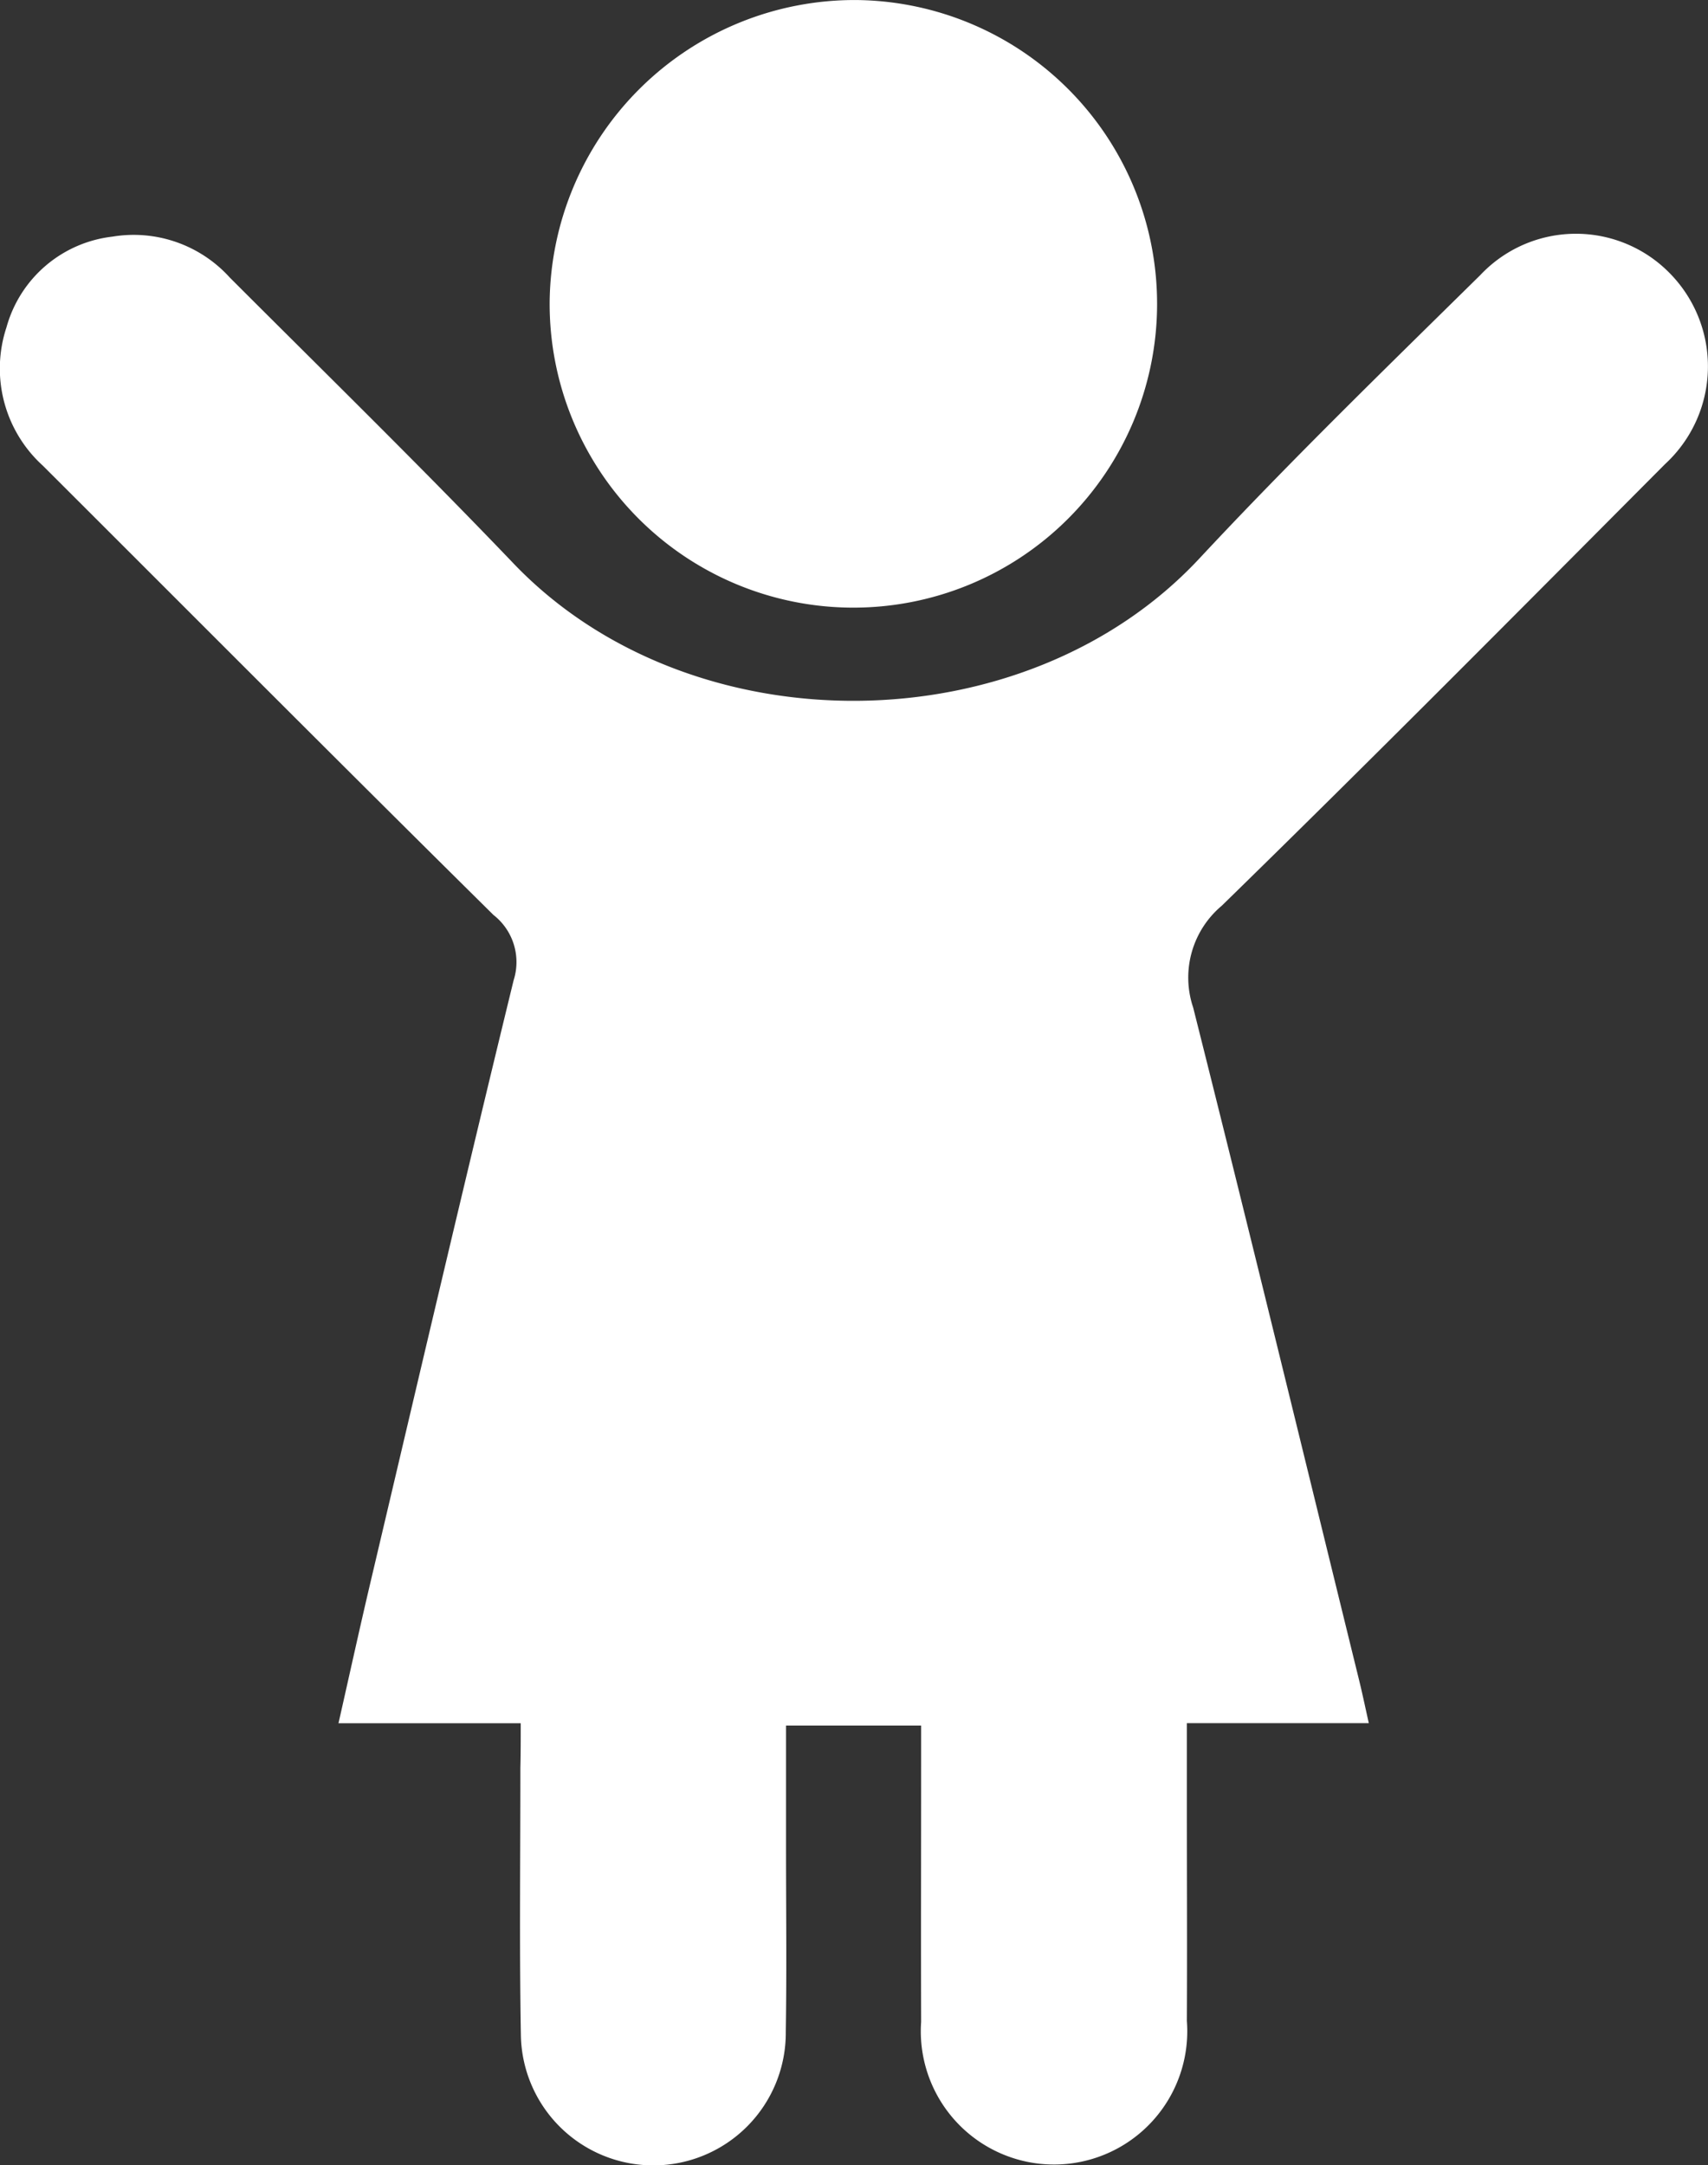
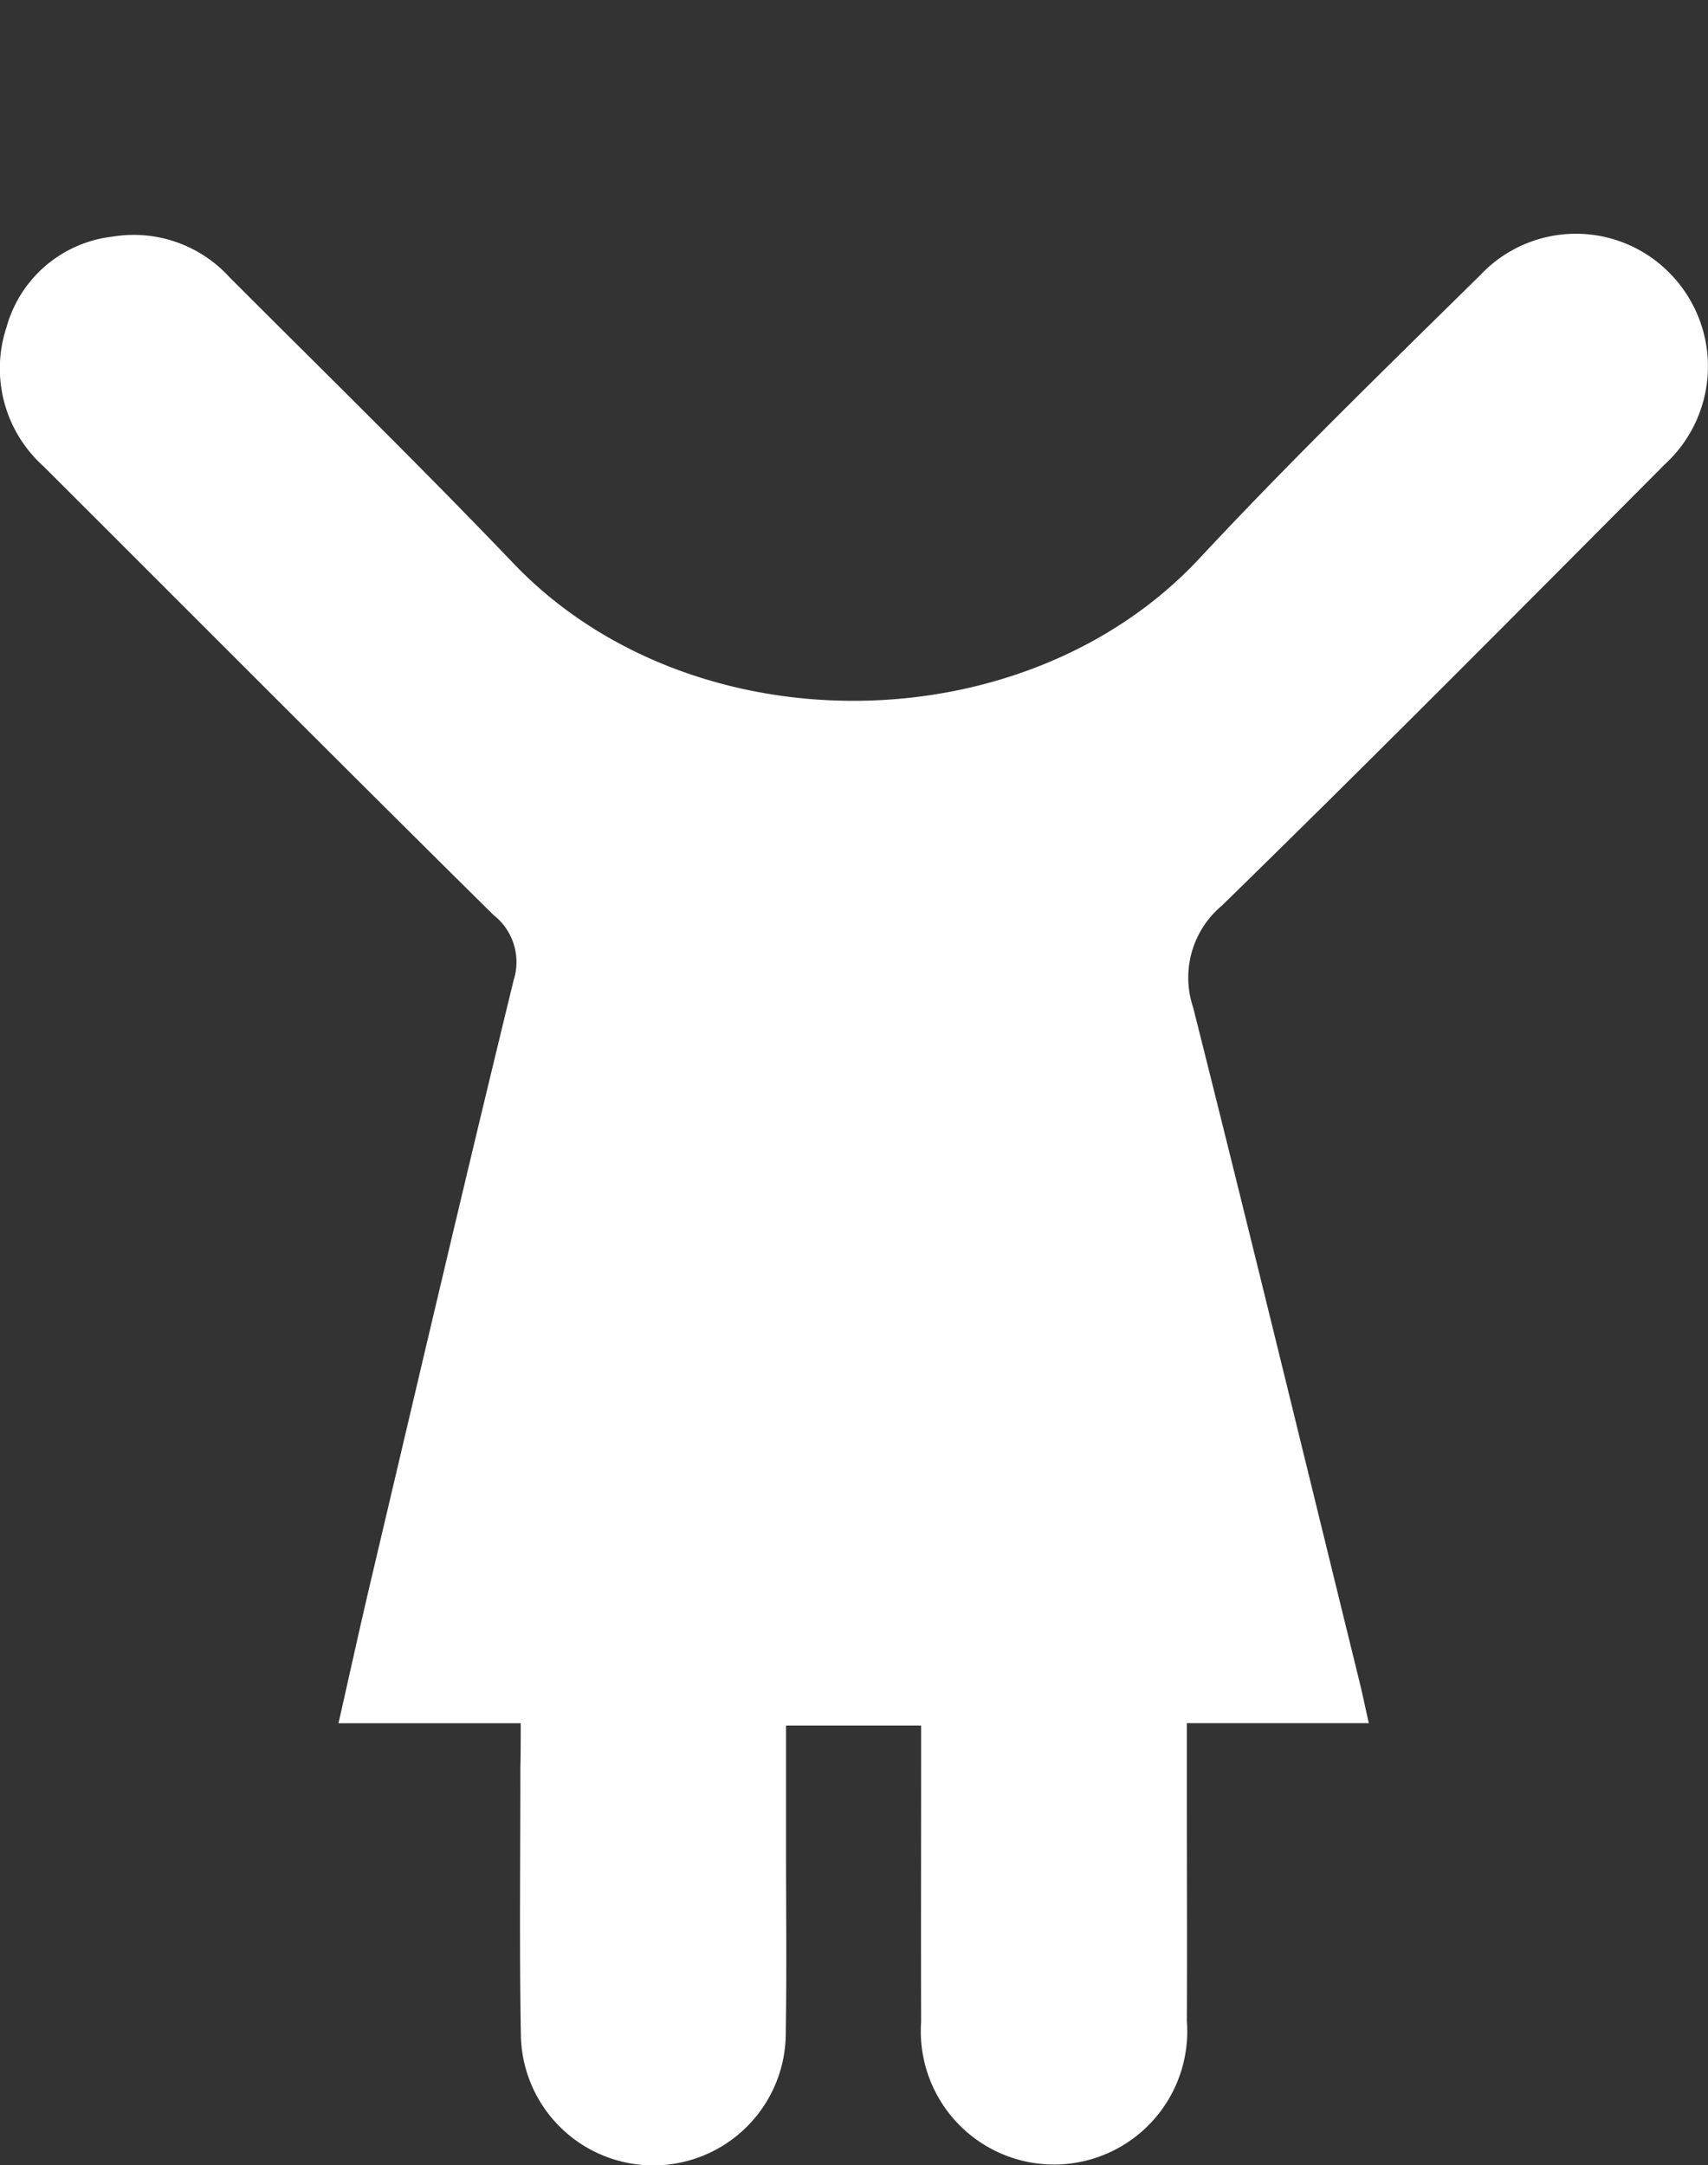
<svg xmlns="http://www.w3.org/2000/svg" width="48.998" height="62.098" viewBox="0 0 48.998 62.098">
  <rect x="0" y="0" width="48.998" height="62.098" fill="#333333" stroke="none" />
  <g id="Grupo_5806" data-name="Grupo 5806" transform="translate(-0.001)">
    <path id="Trazado_16712" data-name="Trazado 16712" d="M272.2,79.668h-5.228c.324-1.43.614-2.754.925-4.073,1.356-5.748,2.7-11.5,4.1-17.237a1.713,1.713,0,0,0-.578-1.871C267.09,52.209,262.8,47.9,258.49,43.6a3.762,3.762,0,0,1-1.042-3.967,3.576,3.576,0,0,1,3.036-2.6,3.717,3.717,0,0,1,3.37,1.173c2.723,2.723,5.478,5.417,8.14,8.2,5.089,5.317,14.659,5.233,19.672-.14,2.6-2.789,5.342-5.452,8.061-8.13a3.767,3.767,0,0,1,5.452-.038,3.807,3.807,0,0,1-.15,5.457c-4.221,4.24-8.435,8.487-12.717,12.666a2.689,2.689,0,0,0-.821,2.921c1.61,6.394,3.165,12.8,4.738,19.2.1.4.183.794.3,1.323h-5.219c0,.824,0,1.536,0,2.248,0,2.1.01,4.2,0,6.293a3.822,3.822,0,1,1-7.623.024c-.008-2.442,0-4.883,0-7.325,0-.37,0-.74,0-1.171h-3.876c0,1.207,0,2.365,0,3.524,0,1.754.021,3.508-.007,5.261a3.8,3.8,0,0,1-7.6.057c-.044-2.544-.013-5.09-.014-7.634C272.2,80.567,272.2,80.193,272.2,79.668Z" transform="translate(-257.261 -30.246)" fill="#fff" />
-     <path id="Trazado_16715" data-name="Trazado 16715" d="M342.446,4.5a8.713,8.713,0,1,1-8.789,8.664A8.752,8.752,0,0,1,342.446,4.5Z" transform="translate(-317.888 -4.499)" fill="#fff" />
  </g>
</svg>